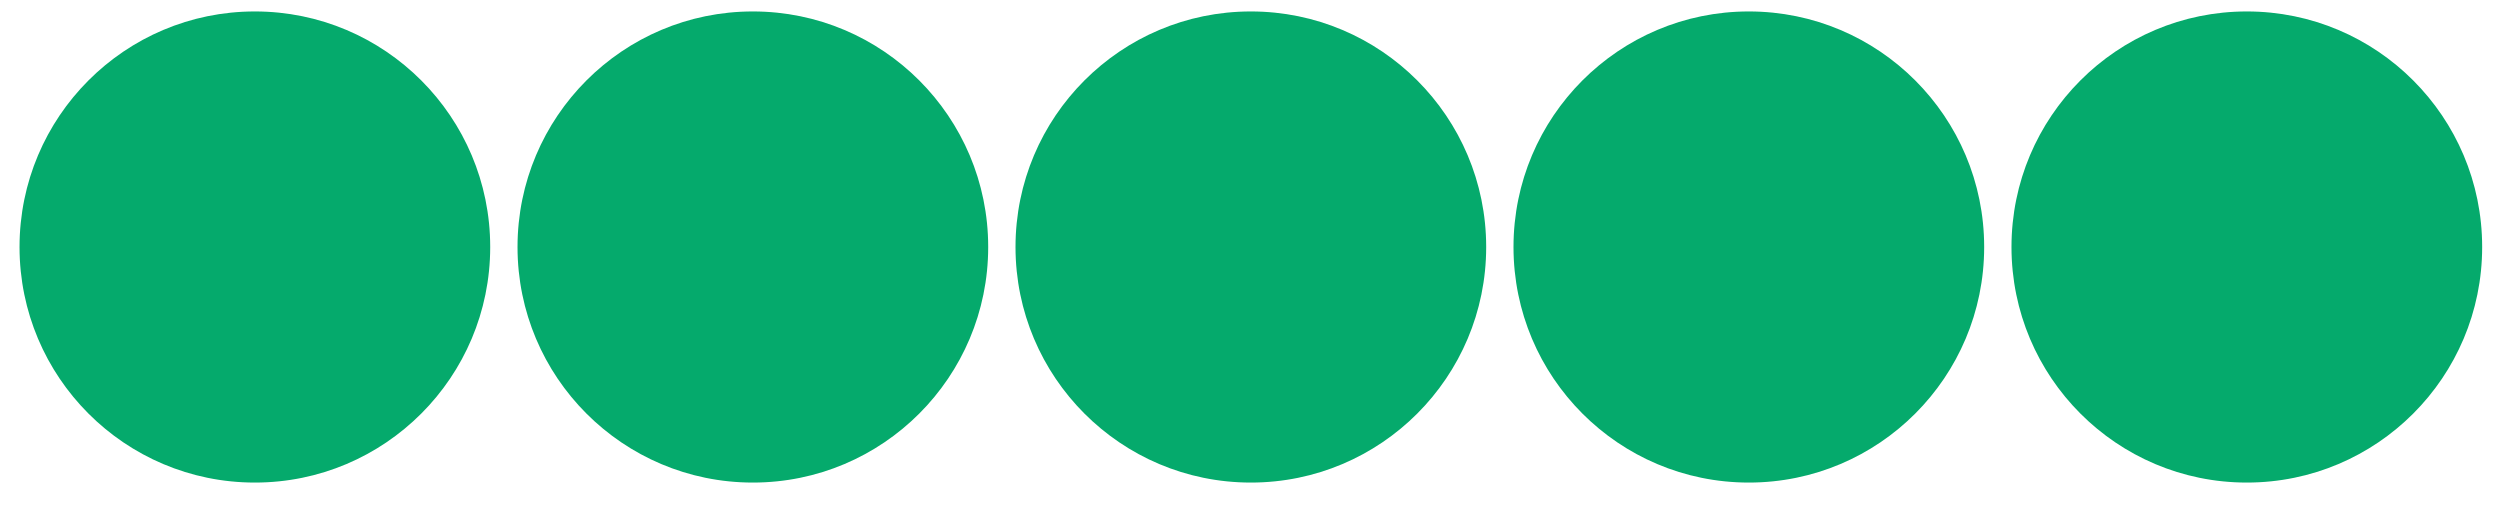
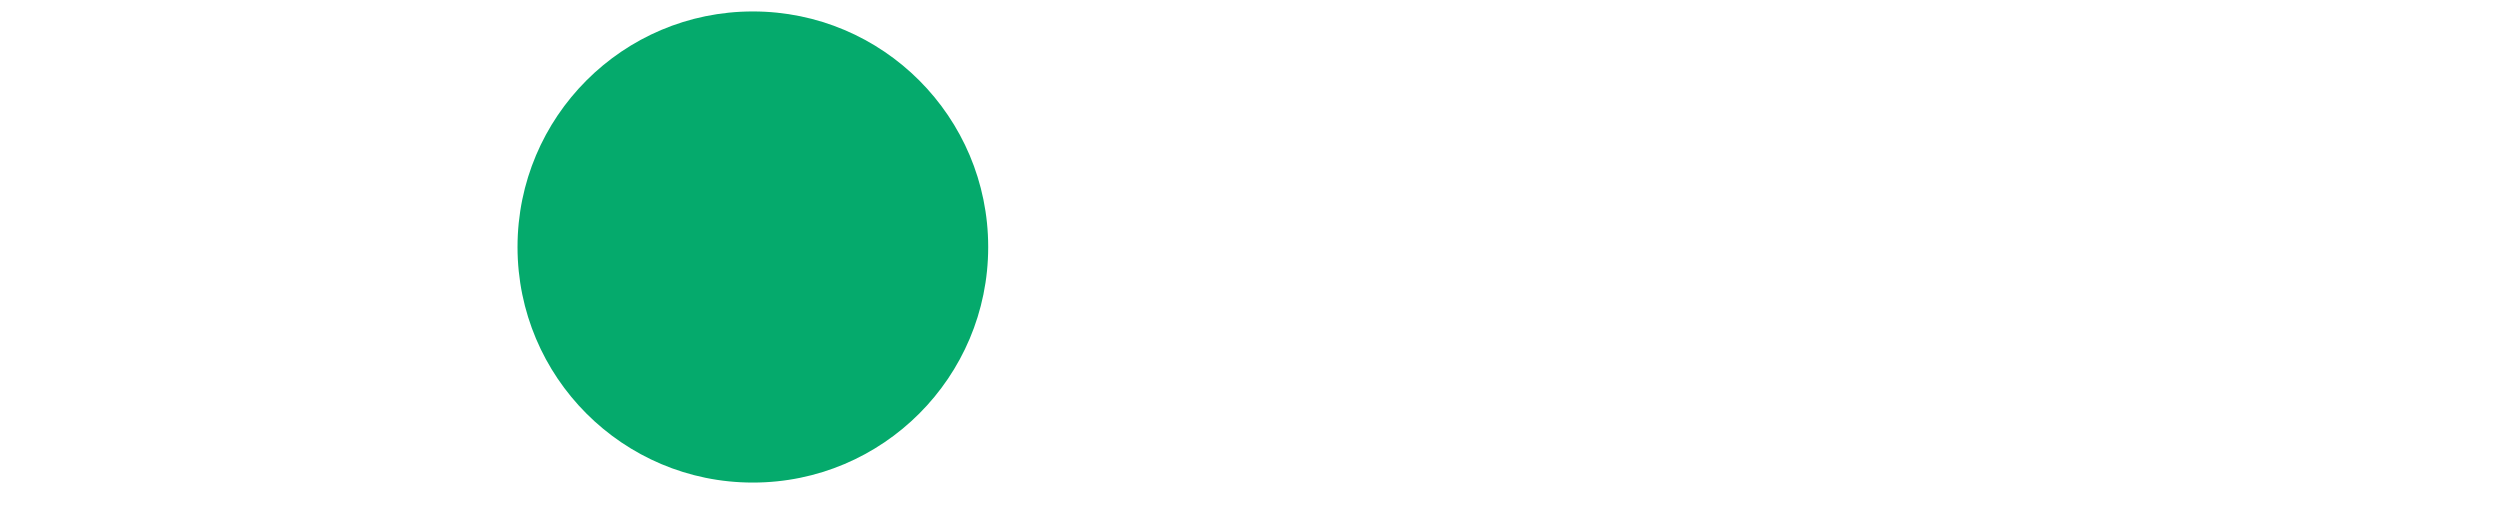
<svg xmlns="http://www.w3.org/2000/svg" width="100%" height="100%" viewBox="0 0 175 36" version="1.1" xml:space="preserve" style="fill-rule:evenodd;clip-rule:evenodd;stroke-linejoin:round;stroke-miterlimit:2;">
  <g id="Artboard1" transform="matrix(0.781,0,0,0.565,0,0)">
    <rect x="0" y="0" width="224" height="62" style="fill:none;" />
    <g transform="matrix(1.28,0,0,1.771,-31.093,-30.077)">
-       <circle cx="42.138" cy="34.263" r="16.479" style="fill:rgb(5,170,108);" />
-     </g>
+       </g>
    <g transform="matrix(1.28,0,0,1.771,13.541,-30.077)">
      <circle cx="42.138" cy="34.263" r="16.479" style="fill:rgb(5,170,108);" />
    </g>
    <g transform="matrix(1.28,0,0,1.771,58.175,-30.077)">
-       <circle cx="42.138" cy="34.263" r="16.479" style="fill:rgb(5,170,108);" />
-     </g>
+       </g>
    <g transform="matrix(1.28,0,0,1.771,102.809,-30.077)">
-       <circle cx="42.138" cy="34.263" r="16.479" style="fill:rgb(5,170,108);" />
-     </g>
+       </g>
    <g transform="matrix(1.28,0,0,1.771,147.443,-30.077)">
-       <circle cx="42.138" cy="34.263" r="16.479" style="fill:rgb(5,170,108);" />
-     </g>
+       </g>
  </g>
</svg>